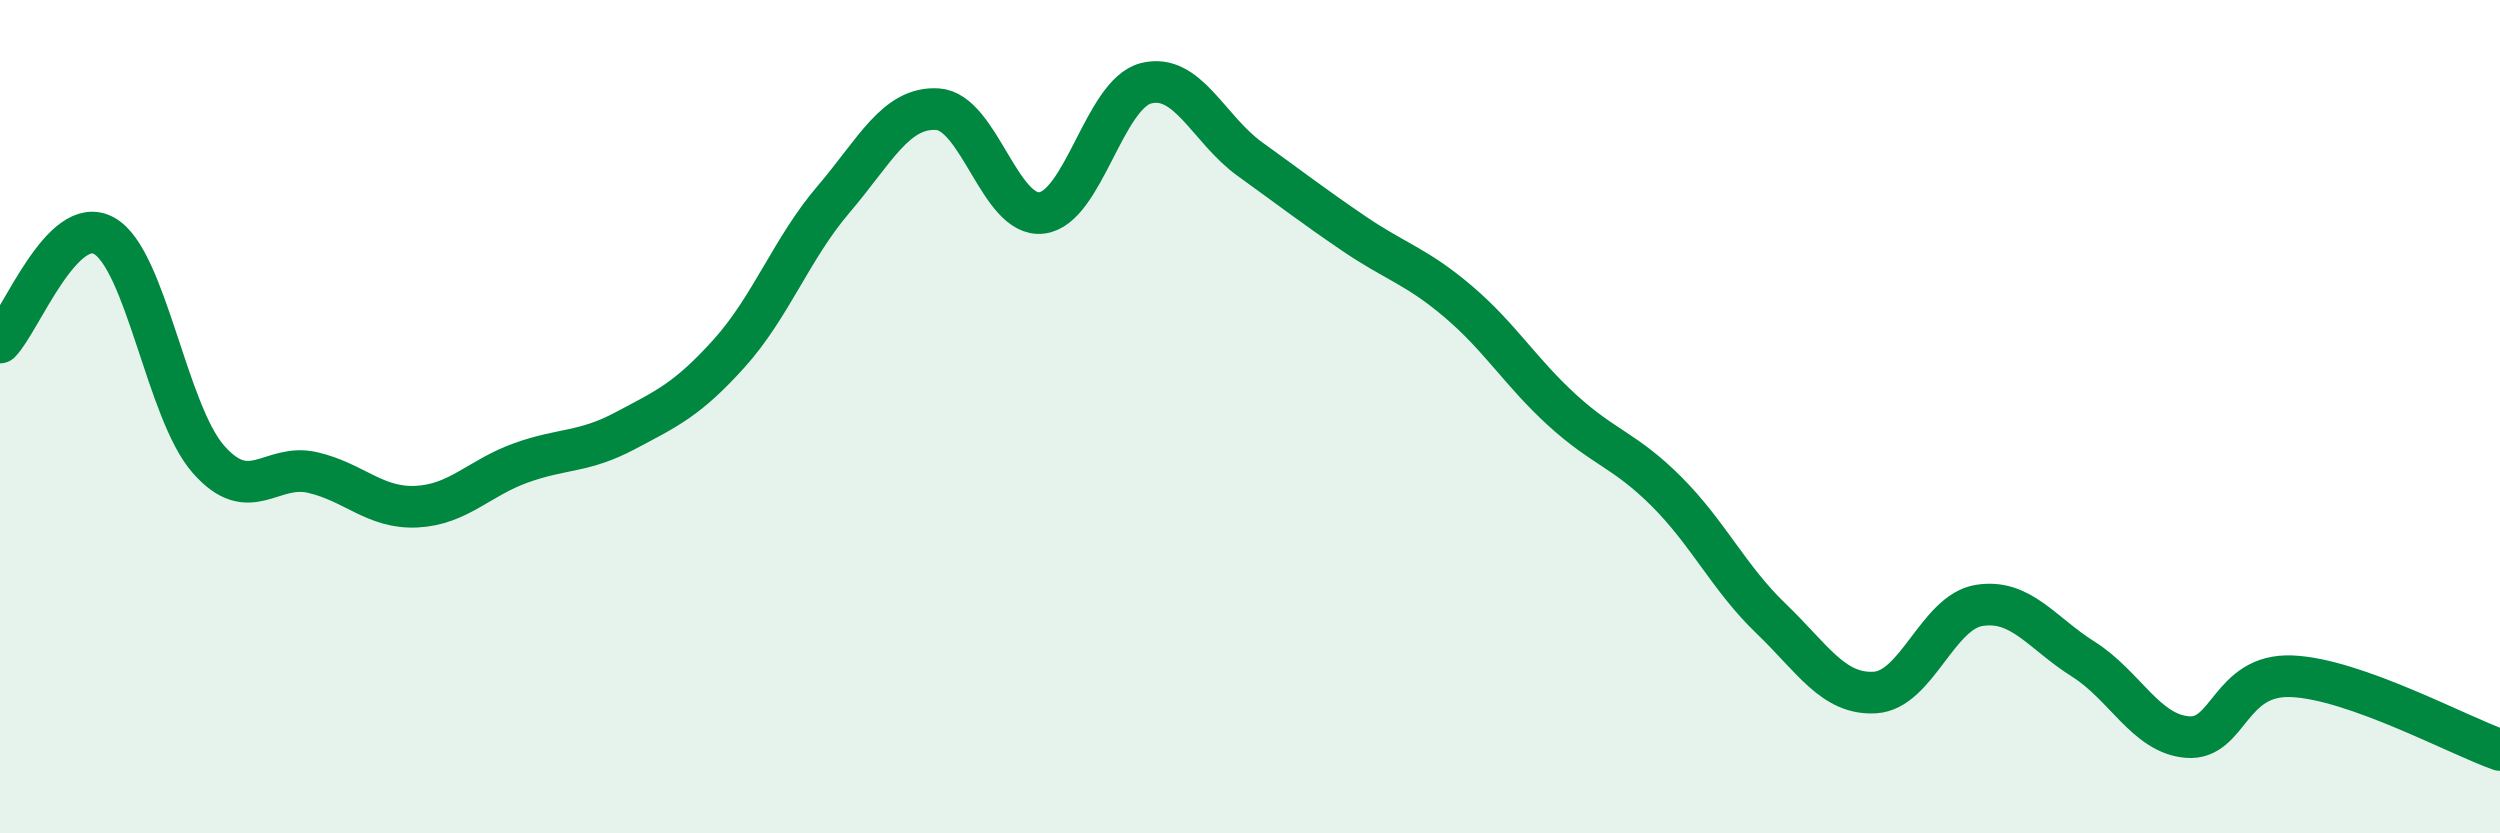
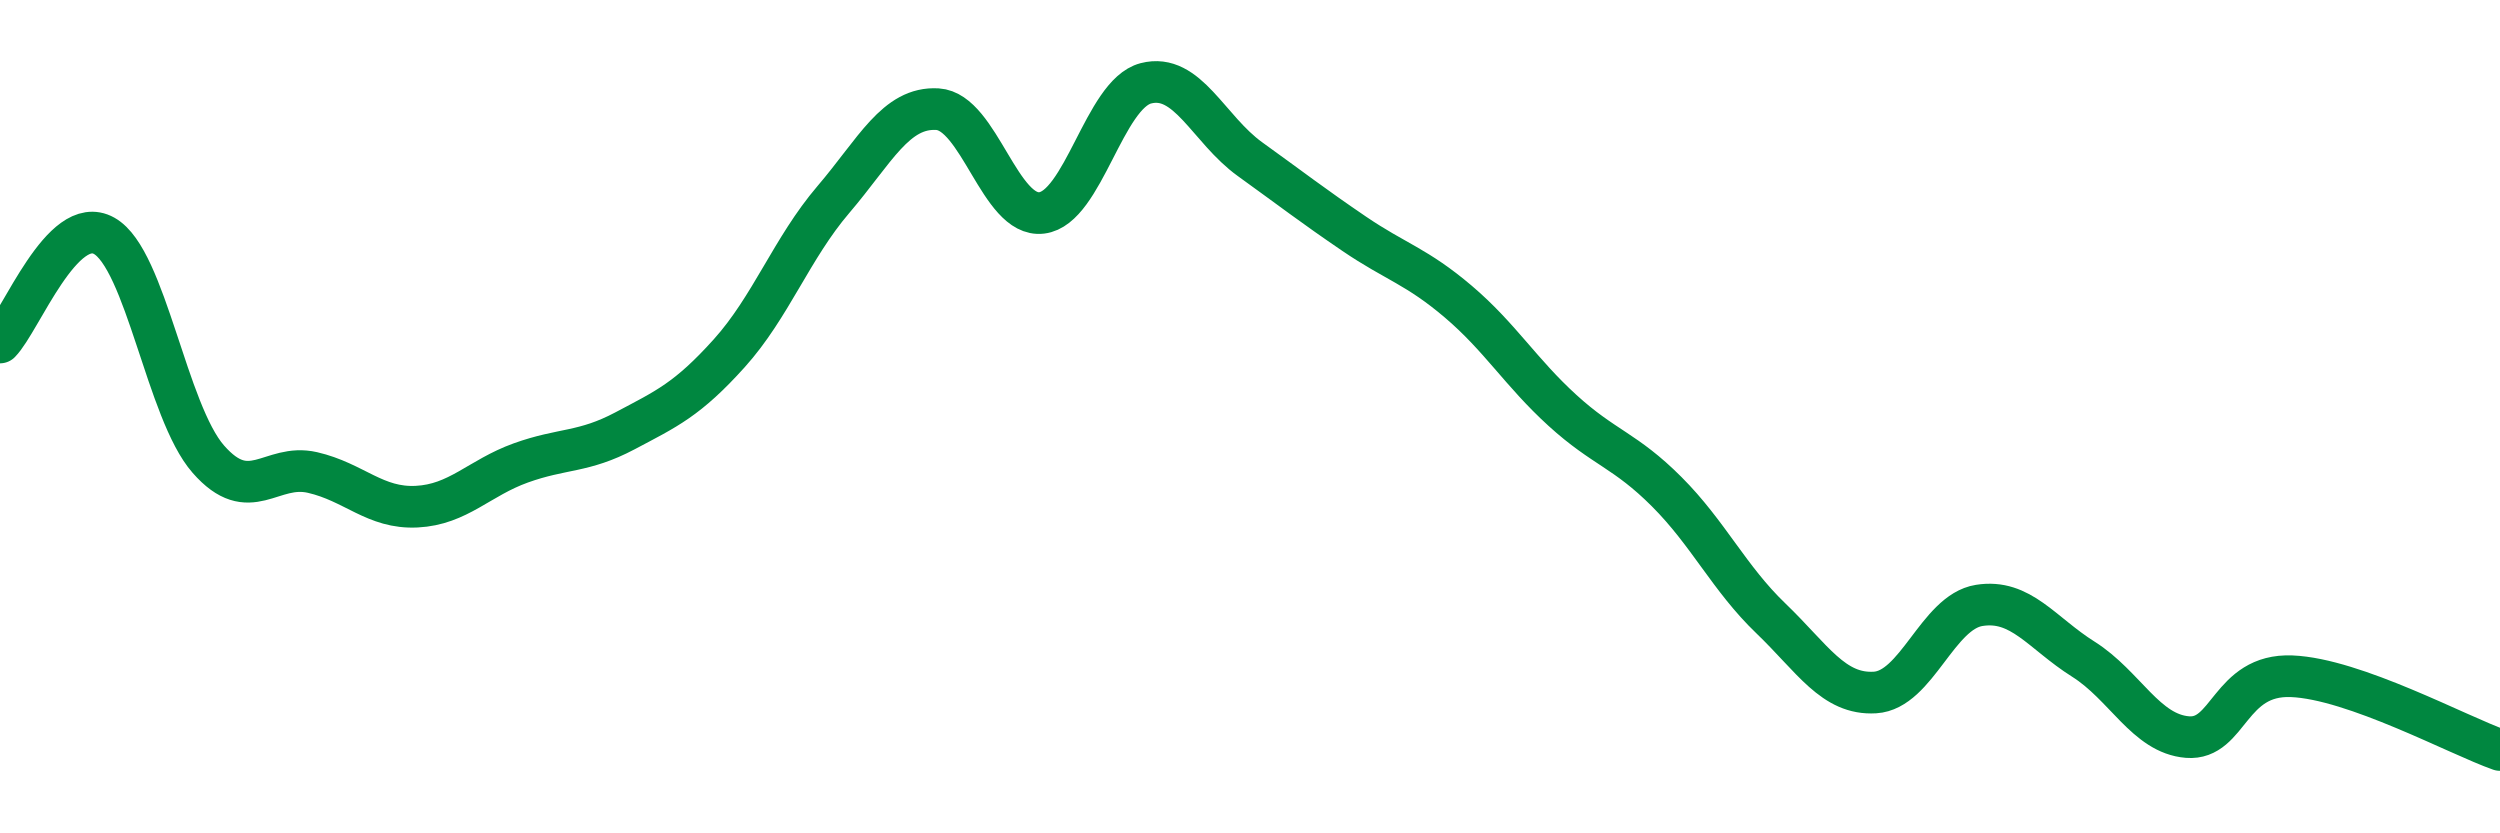
<svg xmlns="http://www.w3.org/2000/svg" width="60" height="20" viewBox="0 0 60 20">
-   <path d="M 0,8.22 C 0.5,7.71 1.5,5.1 2.5,5.66 C 3.5,6.22 4,9.88 5,11.02 C 6,12.16 6.5,11.11 7.5,11.34 C 8.5,11.57 9,12.21 10,12.16 C 11,12.11 11.5,11.47 12.5,11.11 C 13.5,10.75 14,10.87 15,10.34 C 16,9.81 16.5,9.59 17.5,8.48 C 18.5,7.37 19,5.96 20,4.79 C 21,3.62 21.5,2.56 22.5,2.62 C 23.5,2.68 24,5.23 25,5.11 C 26,4.99 26.5,2.26 27.5,2 C 28.5,1.74 29,3.1 30,3.82 C 31,4.54 31.5,4.93 32.5,5.61 C 33.5,6.29 34,6.39 35,7.24 C 36,8.09 36.5,8.94 37.5,9.85 C 38.5,10.76 39,10.8 40,11.8 C 41,12.8 41.5,13.88 42.5,14.84 C 43.5,15.8 44,16.68 45,16.62 C 46,16.56 46.5,14.69 47.5,14.53 C 48.5,14.37 49,15.19 50,15.82 C 51,16.45 51.5,17.61 52.5,17.69 C 53.5,17.77 53.5,16.17 55,16.23 C 56.5,16.29 59,17.65 60,18L60 20L0 20Z" fill="#008740" opacity="0.1" stroke-linecap="round" stroke-linejoin="round" />
  <path d="M 0,8.22 C 0.5,7.71 1.5,5.1 2.5,5.66 C 3.5,6.22 4,9.88 5,11.02 C 6,12.16 6.5,11.11 7.5,11.34 C 8.5,11.57 9,12.21 10,12.16 C 11,12.11 11.5,11.47 12.5,11.11 C 13.5,10.75 14,10.87 15,10.34 C 16,9.81 16.5,9.59 17.5,8.48 C 18.5,7.37 19,5.96 20,4.79 C 21,3.62 21.5,2.56 22.5,2.62 C 23.5,2.68 24,5.23 25,5.11 C 26,4.99 26.5,2.26 27.5,2 C 28.5,1.74 29,3.1 30,3.82 C 31,4.54 31.5,4.93 32.5,5.61 C 33.5,6.29 34,6.39 35,7.24 C 36,8.09 36.5,8.94 37.5,9.85 C 38.5,10.76 39,10.8 40,11.8 C 41,12.8 41.5,13.88 42.5,14.84 C 43.5,15.8 44,16.68 45,16.62 C 46,16.56 46.5,14.69 47.5,14.53 C 48.5,14.37 49,15.19 50,15.82 C 51,16.45 51.5,17.61 52.5,17.69 C 53.5,17.77 53.5,16.17 55,16.23 C 56.5,16.29 59,17.65 60,18" stroke="#008740" stroke-width="1" fill="none" stroke-linecap="round" stroke-linejoin="round" />
</svg>